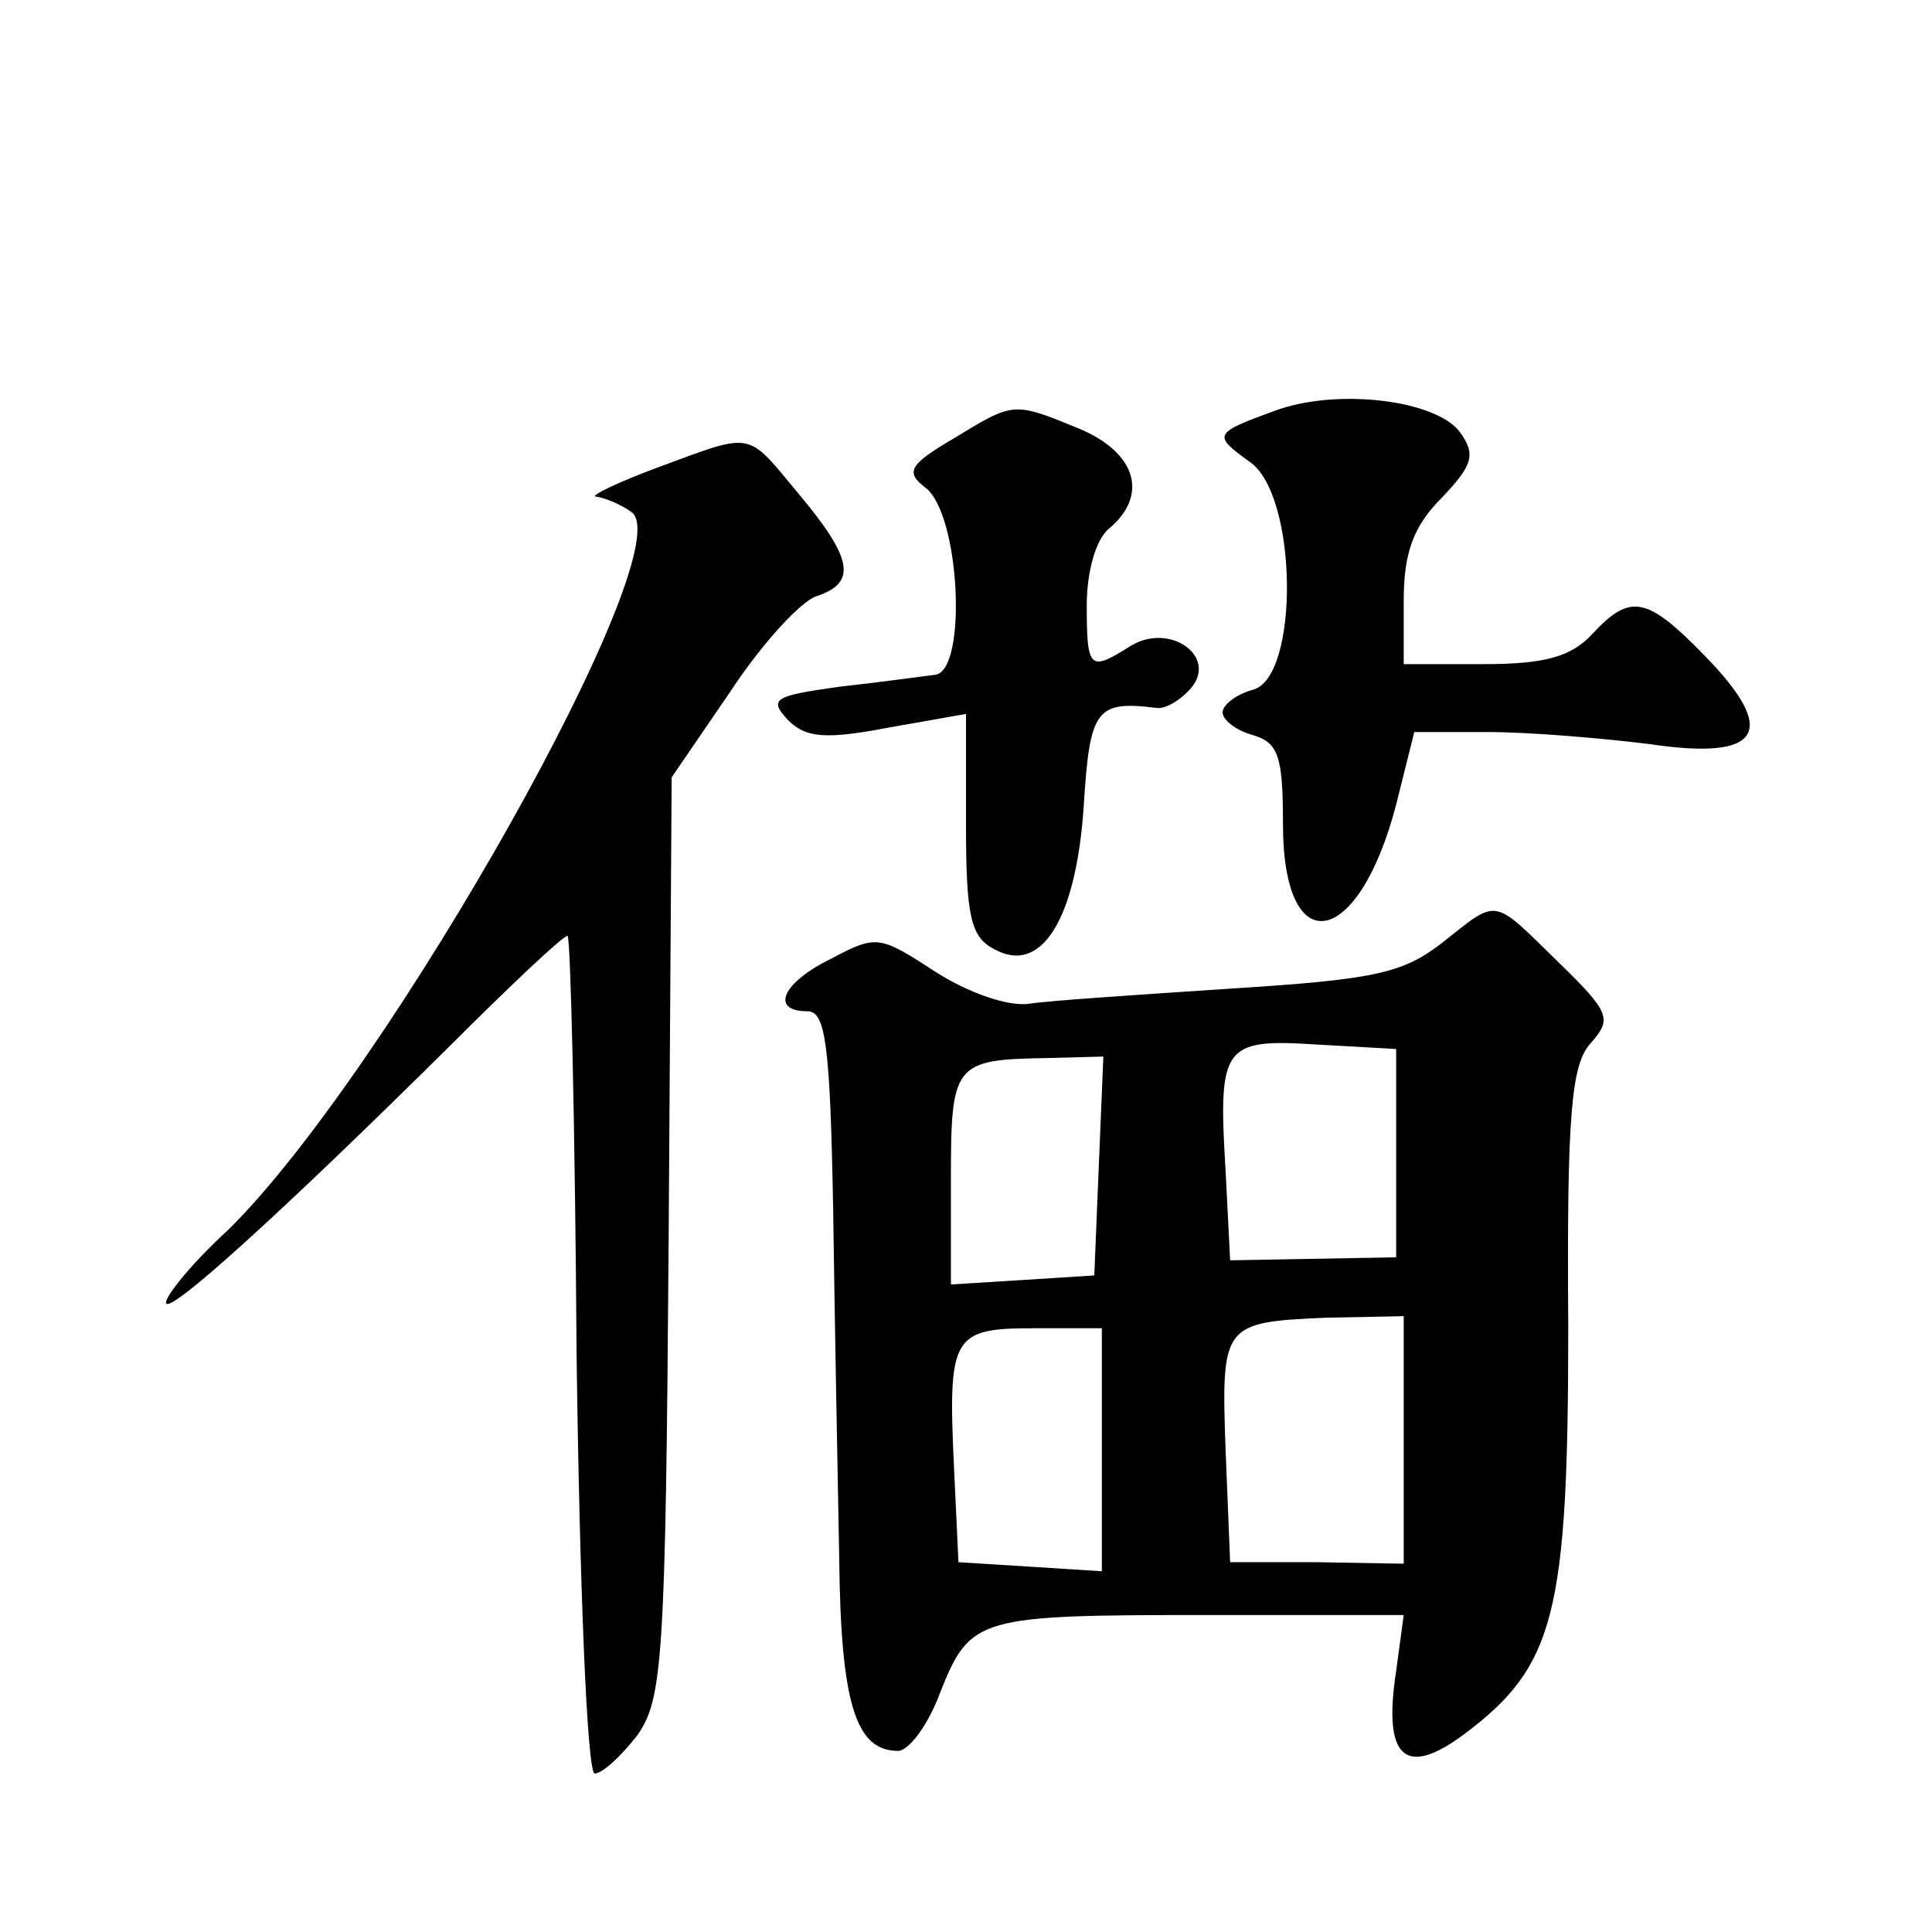
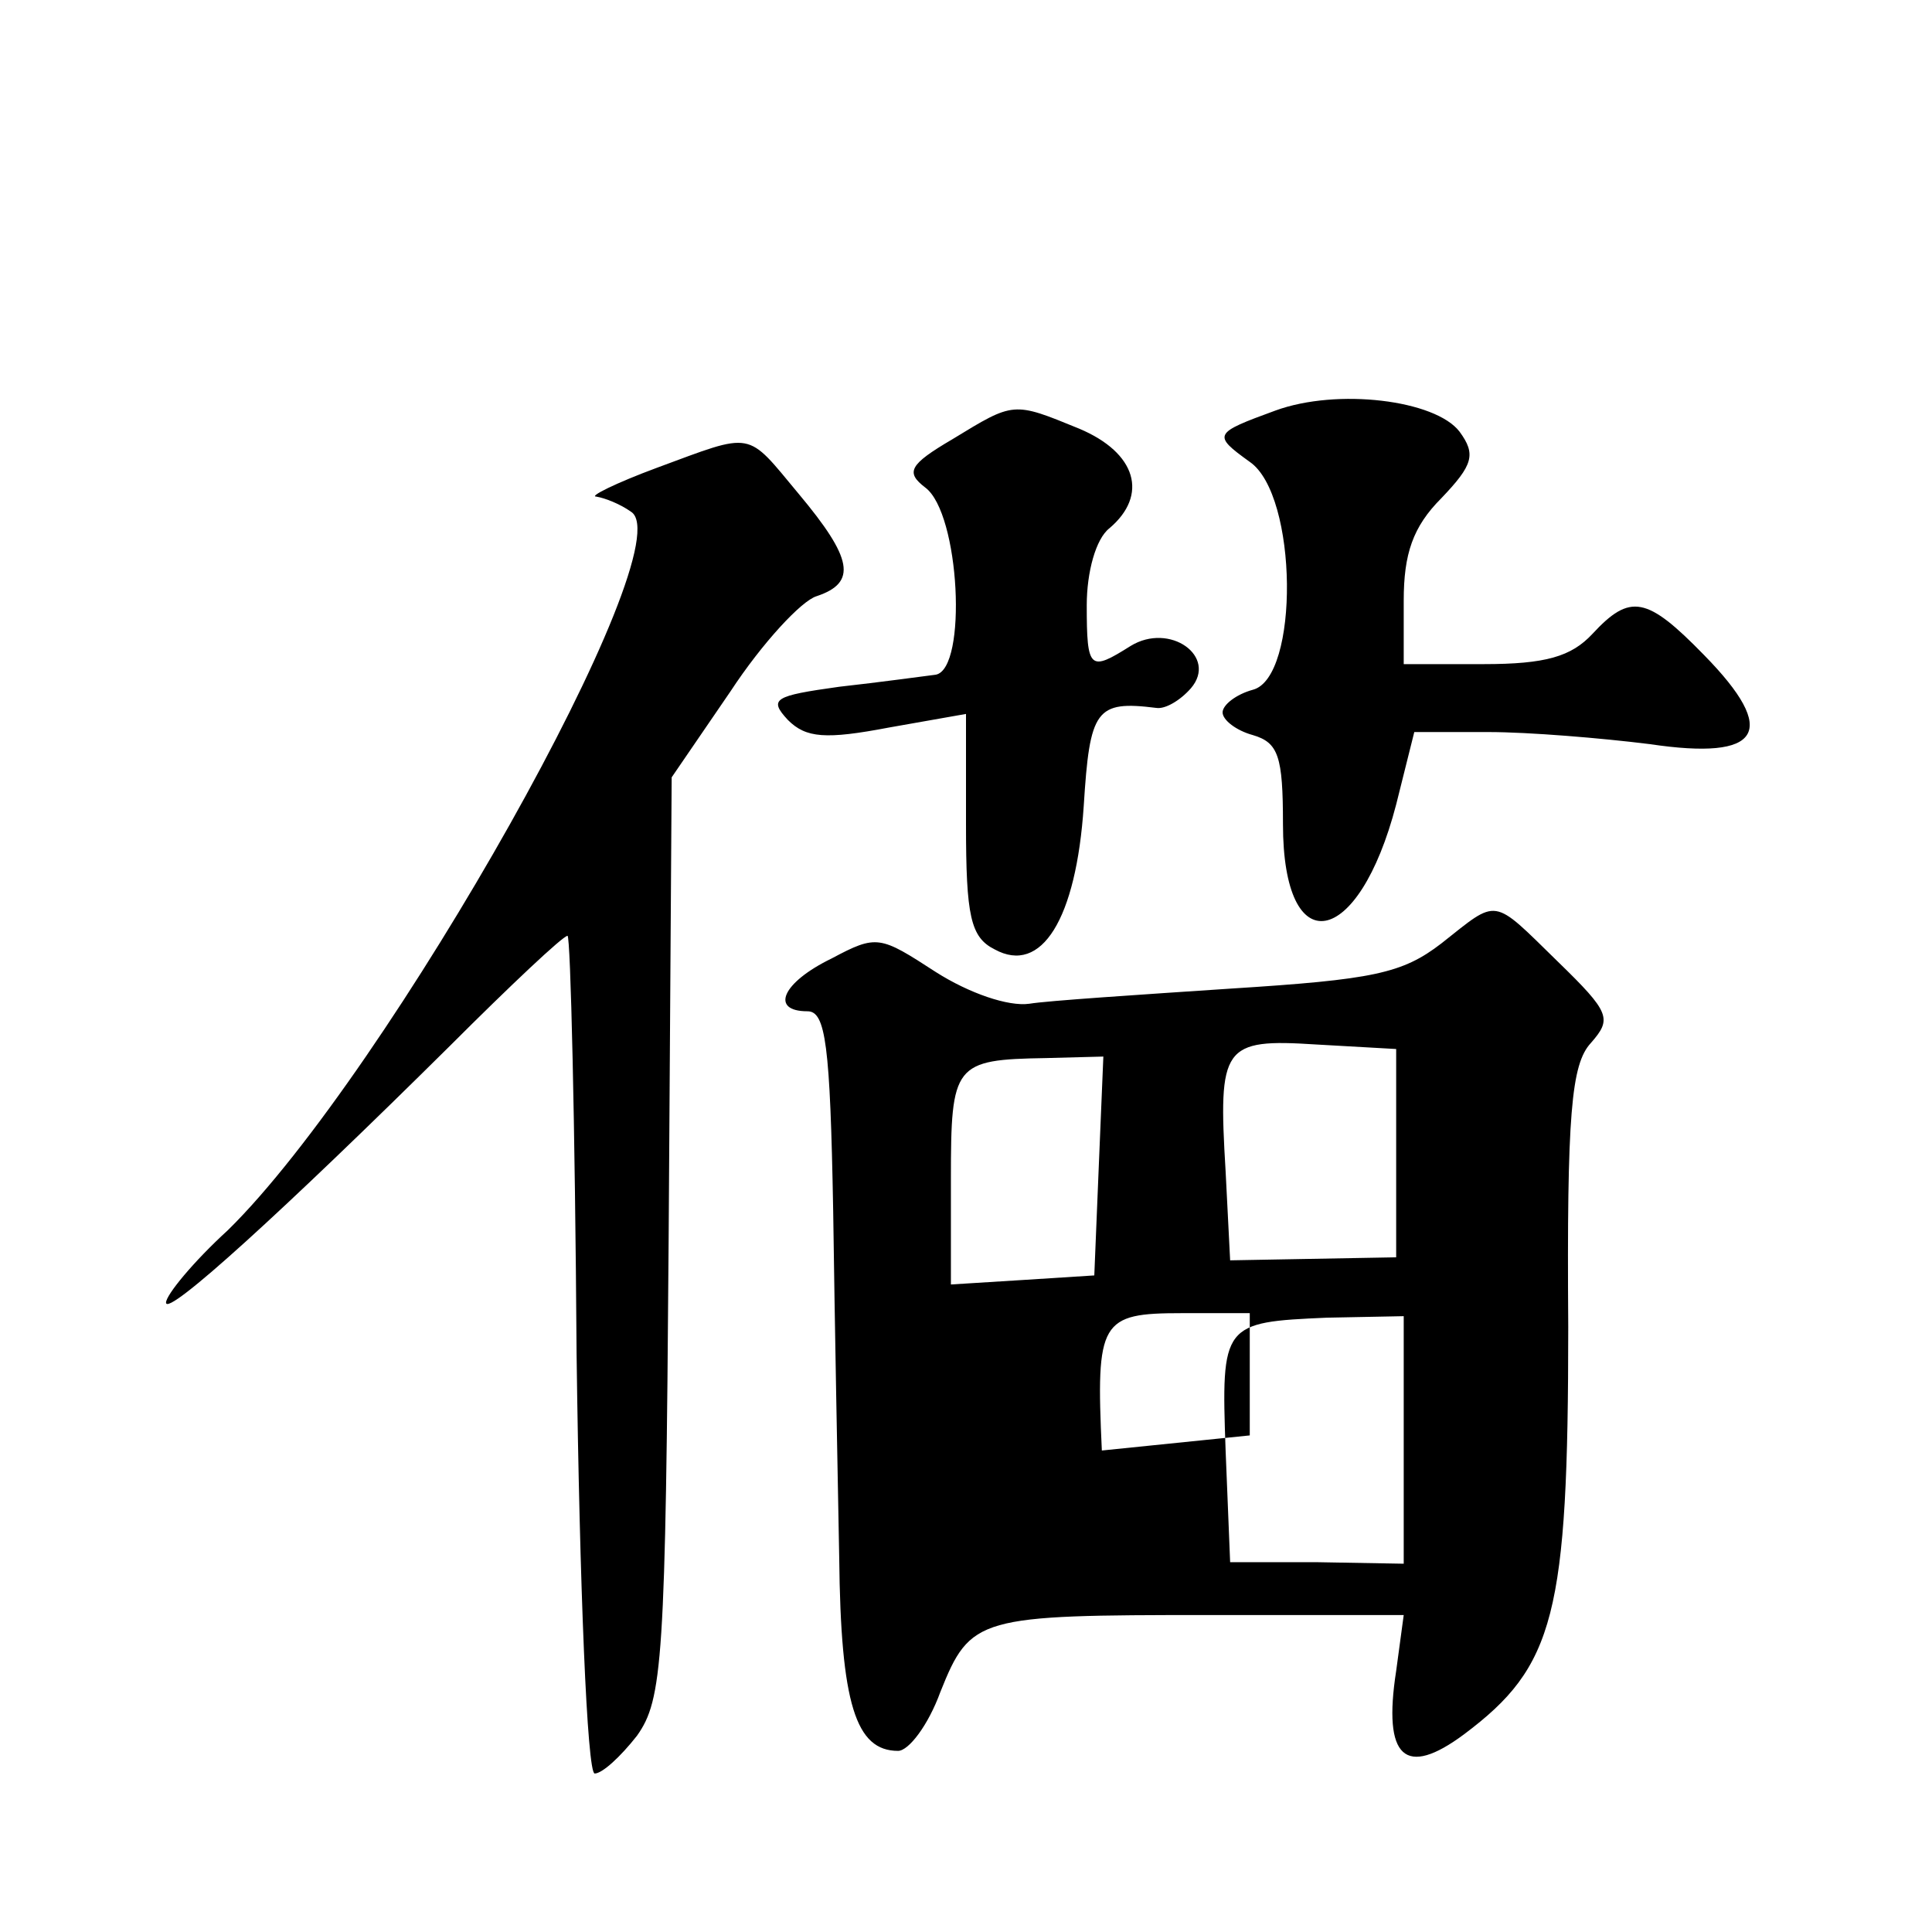
<svg xmlns="http://www.w3.org/2000/svg" version="1.0" width="128pt" height="128pt" viewBox="0 0 128 128" preserveAspectRatio="xMidYMid meet">
  <g transform="translate(0,128) scale(0.1,-0.1)" fill="#0" stroke="none">
-     <path d="M845 1008 c-41 -15 -42 -16 -17 -34 32 -22 33 -143 2 -151 -11 -3 -20 -10 -20 -15 0 -5 9 -12 20 -15 17 -5 20 -14 20 -59 0 -92 50 -83 75 13 l12 48 49 0 c27 0 75 -4 107 -8 74 -11 86 8 36 59 -38 39 -49 41 -74 14 -14 -15 -31 -20 -72 -20 l-53 0 0 42 c0 31 6 49 25 68 21 22 23 29 12 44 -16 21 -81 29 -122 14z M631 989 c-29 -17 -31 -22 -18 -32 23 -17 28 -120 7 -124 -8 -1 -37 -5 -64 -8 -43 -6 -47 -8 -34 -22 12 -12 25 -13 67 -5 l51 9 0 -73 c0 -61 3 -75 19 -83 31 -17 54 20 59 95 4 64 8 70 48 65 6 -1 16 5 23 13 18 21 -14 44 -40 28 -27 -17 -29 -16 -29 27 0 22 6 44 15 51 26 22 18 50 -20 66 -44 18 -43 18 -84 -7z M435 970 c-27 -10 -45 -19 -40 -19 6 -1 16 -5 23 -10 36 -22 -161 -372 -267 -476 -23 -21 -41 -43 -41 -48 0 -10 78 61 188 170 40 40 75 73 78 73 2 0 5 -125 6 -277 2 -154 7 -278 12 -278 5 0 17 11 28 25 17 24 19 49 21 330 l2 305 39 57 c21 32 47 60 57 63 27 9 24 25 -12 68 -35 42 -29 41 -94 17z M955 655 c-26 -20 -45 -24 -140 -30 -60 -4 -121 -8 -133 -10 -14 -2 -40 7 -62 21 -37 24 -39 25 -69 9 -33 -16 -41 -35 -16 -35 12 0 15 -22 17 -132 1 -73 3 -177 4 -230 1 -97 11 -128 39 -128 7 0 20 17 28 39 20 50 25 51 178 51 l129 0 -5 -37 c-9 -58 6 -71 45 -42 60 45 69 79 69 270 -1 141 2 174 15 188 14 16 13 20 -22 54 -44 43 -39 42 -77 12z m-30 -139 l0 -69 -55 -1 -55 -1 -3 59 c-5 83 -2 88 60 84 l53 -3 0 -69z m-197 -8 l-3 -73 -47 -3 -48 -3 0 70 c0 76 2 79 63 80 l38 1 -3 -72z m202 -182 l0 -82 -57 1 -58 0 -3 74 c-3 84 -2 85 67 88 l51 1 0 -82z m-200 -7 l0 -80 -47 3 -48 3 -3 64 c-4 86 -1 91 53 91 l45 0 0 -81z" />
+     <path d="M845 1008 c-41 -15 -42 -16 -17 -34 32 -22 33 -143 2 -151 -11 -3 -20 -10 -20 -15 0 -5 9 -12 20 -15 17 -5 20 -14 20 -59 0 -92 50 -83 75 13 l12 48 49 0 c27 0 75 -4 107 -8 74 -11 86 8 36 59 -38 39 -49 41 -74 14 -14 -15 -31 -20 -72 -20 l-53 0 0 42 c0 31 6 49 25 68 21 22 23 29 12 44 -16 21 -81 29 -122 14z M631 989 c-29 -17 -31 -22 -18 -32 23 -17 28 -120 7 -124 -8 -1 -37 -5 -64 -8 -43 -6 -47 -8 -34 -22 12 -12 25 -13 67 -5 l51 9 0 -73 c0 -61 3 -75 19 -83 31 -17 54 20 59 95 4 64 8 70 48 65 6 -1 16 5 23 13 18 21 -14 44 -40 28 -27 -17 -29 -16 -29 27 0 22 6 44 15 51 26 22 18 50 -20 66 -44 18 -43 18 -84 -7z M435 970 c-27 -10 -45 -19 -40 -19 6 -1 16 -5 23 -10 36 -22 -161 -372 -267 -476 -23 -21 -41 -43 -41 -48 0 -10 78 61 188 170 40 40 75 73 78 73 2 0 5 -125 6 -277 2 -154 7 -278 12 -278 5 0 17 11 28 25 17 24 19 49 21 330 l2 305 39 57 c21 32 47 60 57 63 27 9 24 25 -12 68 -35 42 -29 41 -94 17z M955 655 c-26 -20 -45 -24 -140 -30 -60 -4 -121 -8 -133 -10 -14 -2 -40 7 -62 21 -37 24 -39 25 -69 9 -33 -16 -41 -35 -16 -35 12 0 15 -22 17 -132 1 -73 3 -177 4 -230 1 -97 11 -128 39 -128 7 0 20 17 28 39 20 50 25 51 178 51 l129 0 -5 -37 c-9 -58 6 -71 45 -42 60 45 69 79 69 270 -1 141 2 174 15 188 14 16 13 20 -22 54 -44 43 -39 42 -77 12z m-30 -139 l0 -69 -55 -1 -55 -1 -3 59 c-5 83 -2 88 60 84 l53 -3 0 -69z m-197 -8 l-3 -73 -47 -3 -48 -3 0 70 c0 76 2 79 63 80 l38 1 -3 -72z m202 -182 l0 -82 -57 1 -58 0 -3 74 c-3 84 -2 85 67 88 l51 1 0 -82z m-200 -7 c-4 86 -1 91 53 91 l45 0 0 -81z" />
  </g>
</svg>